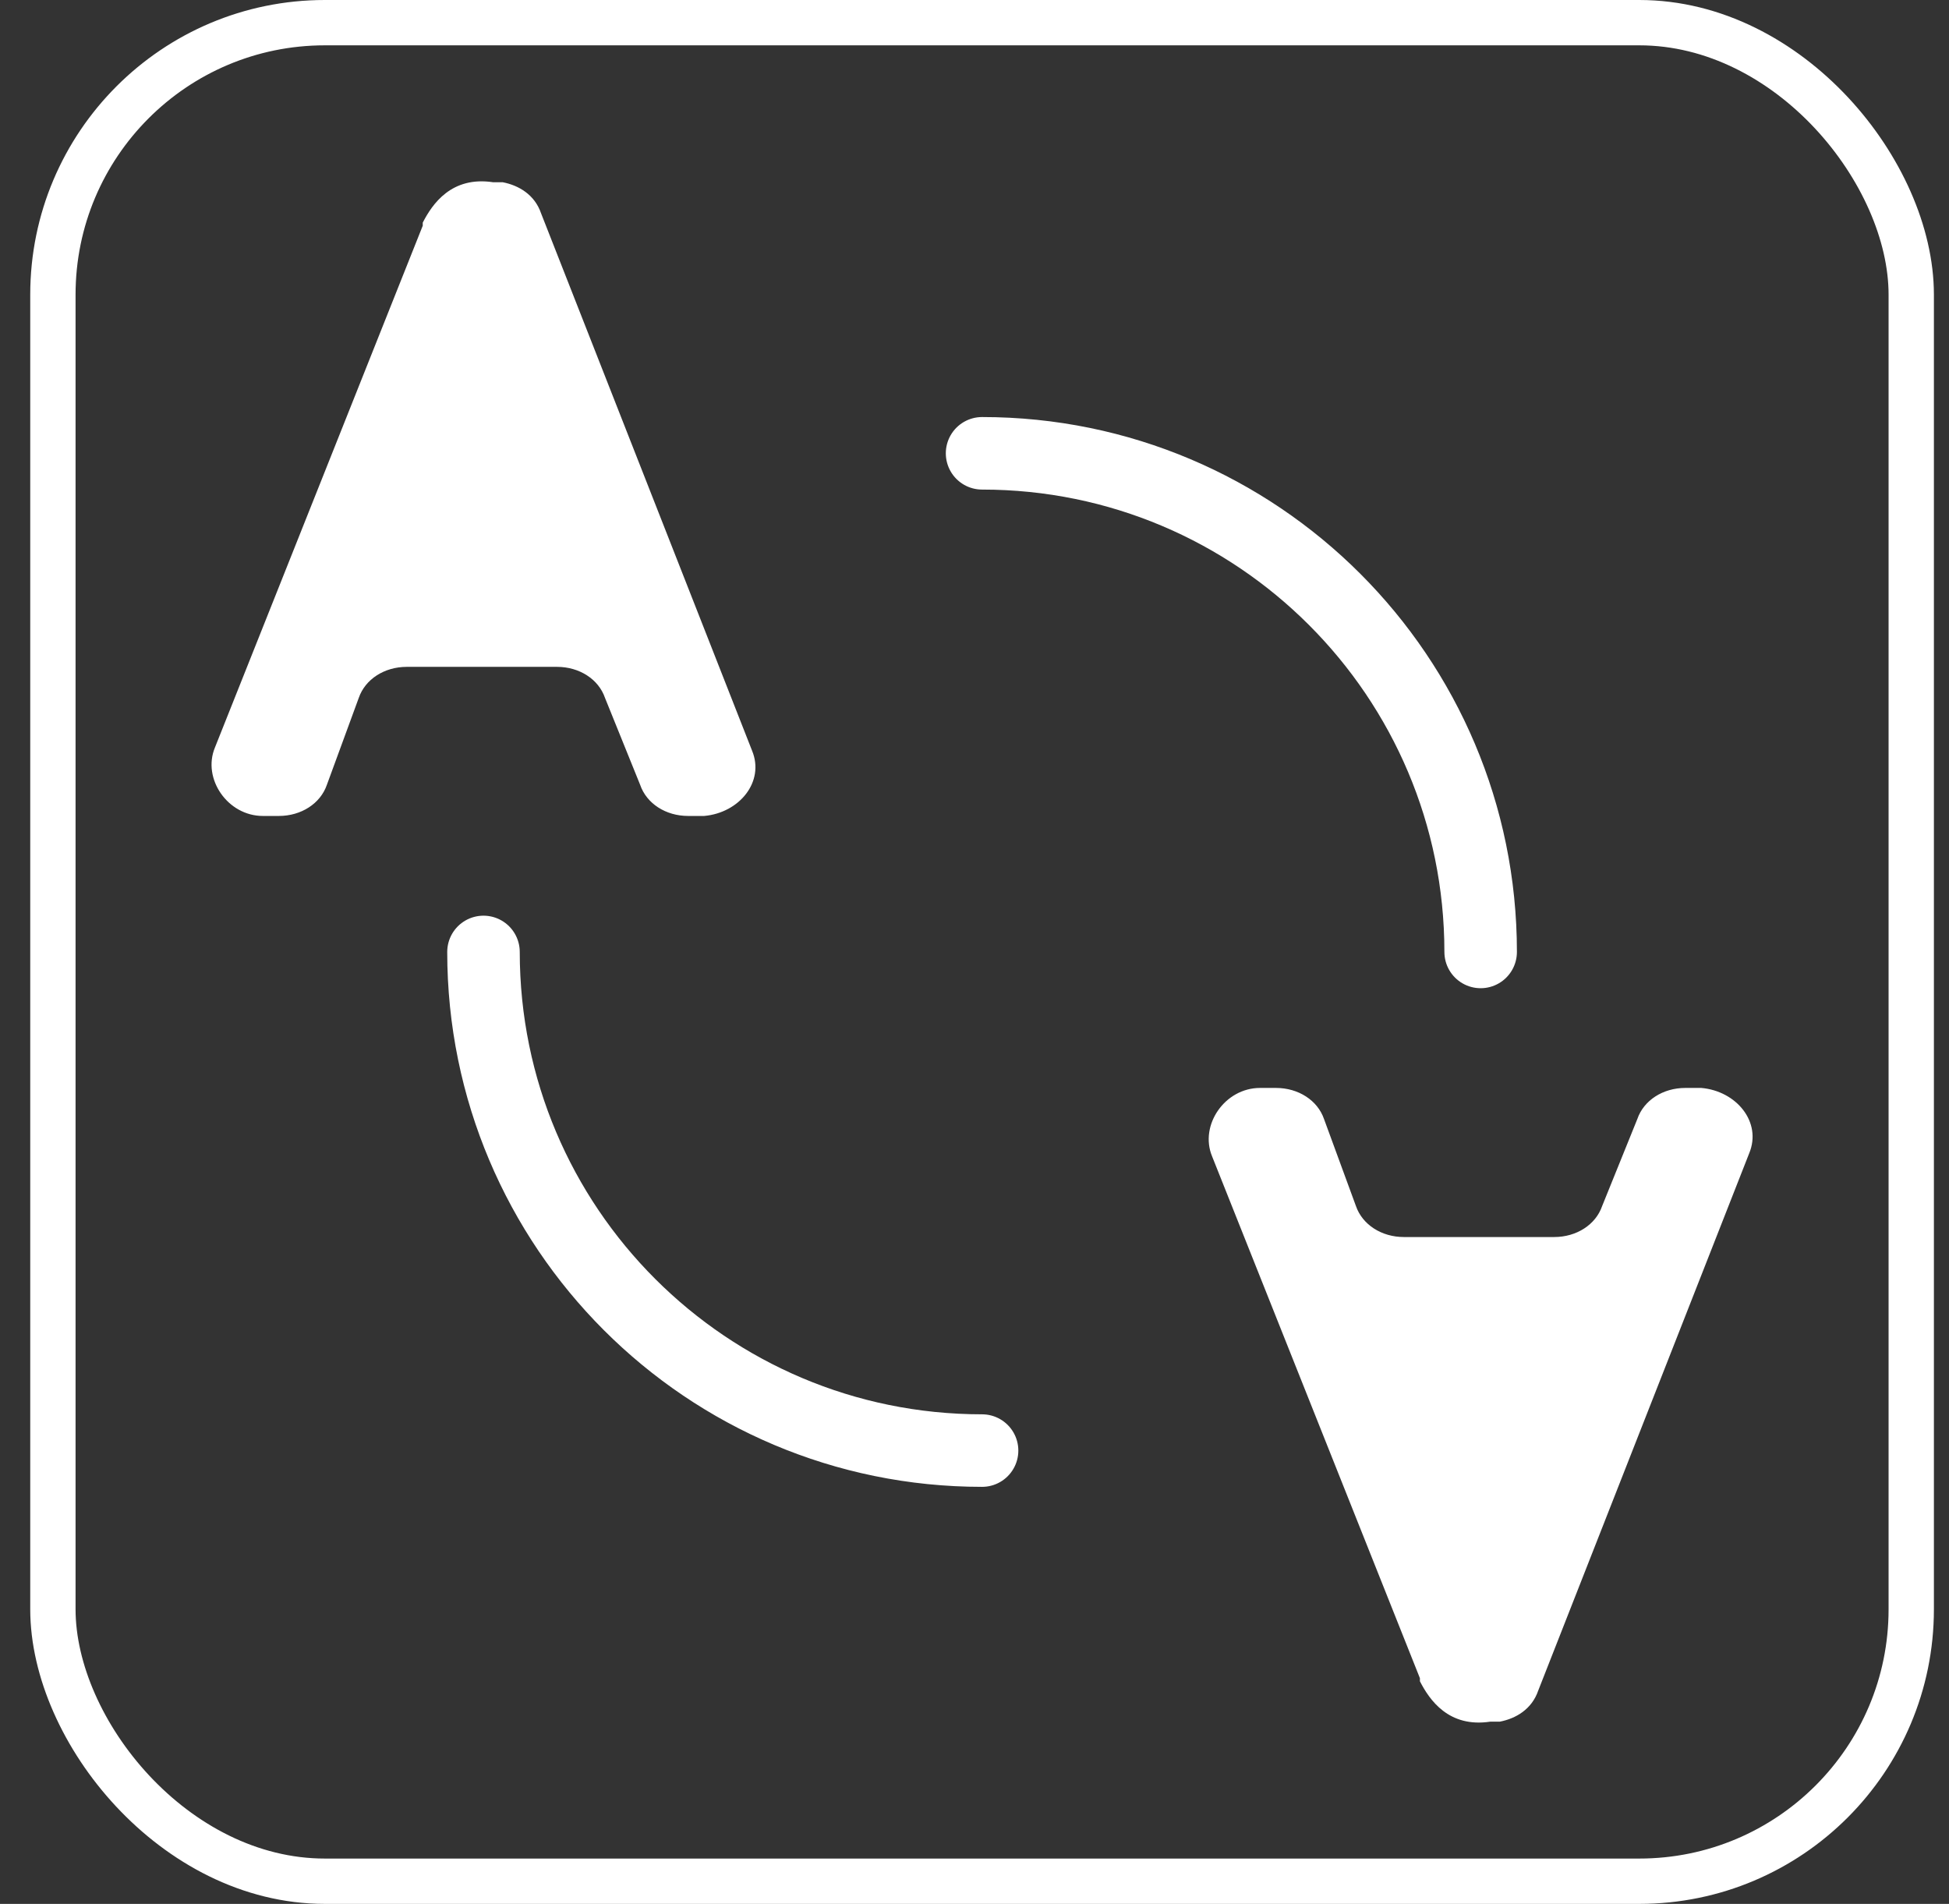
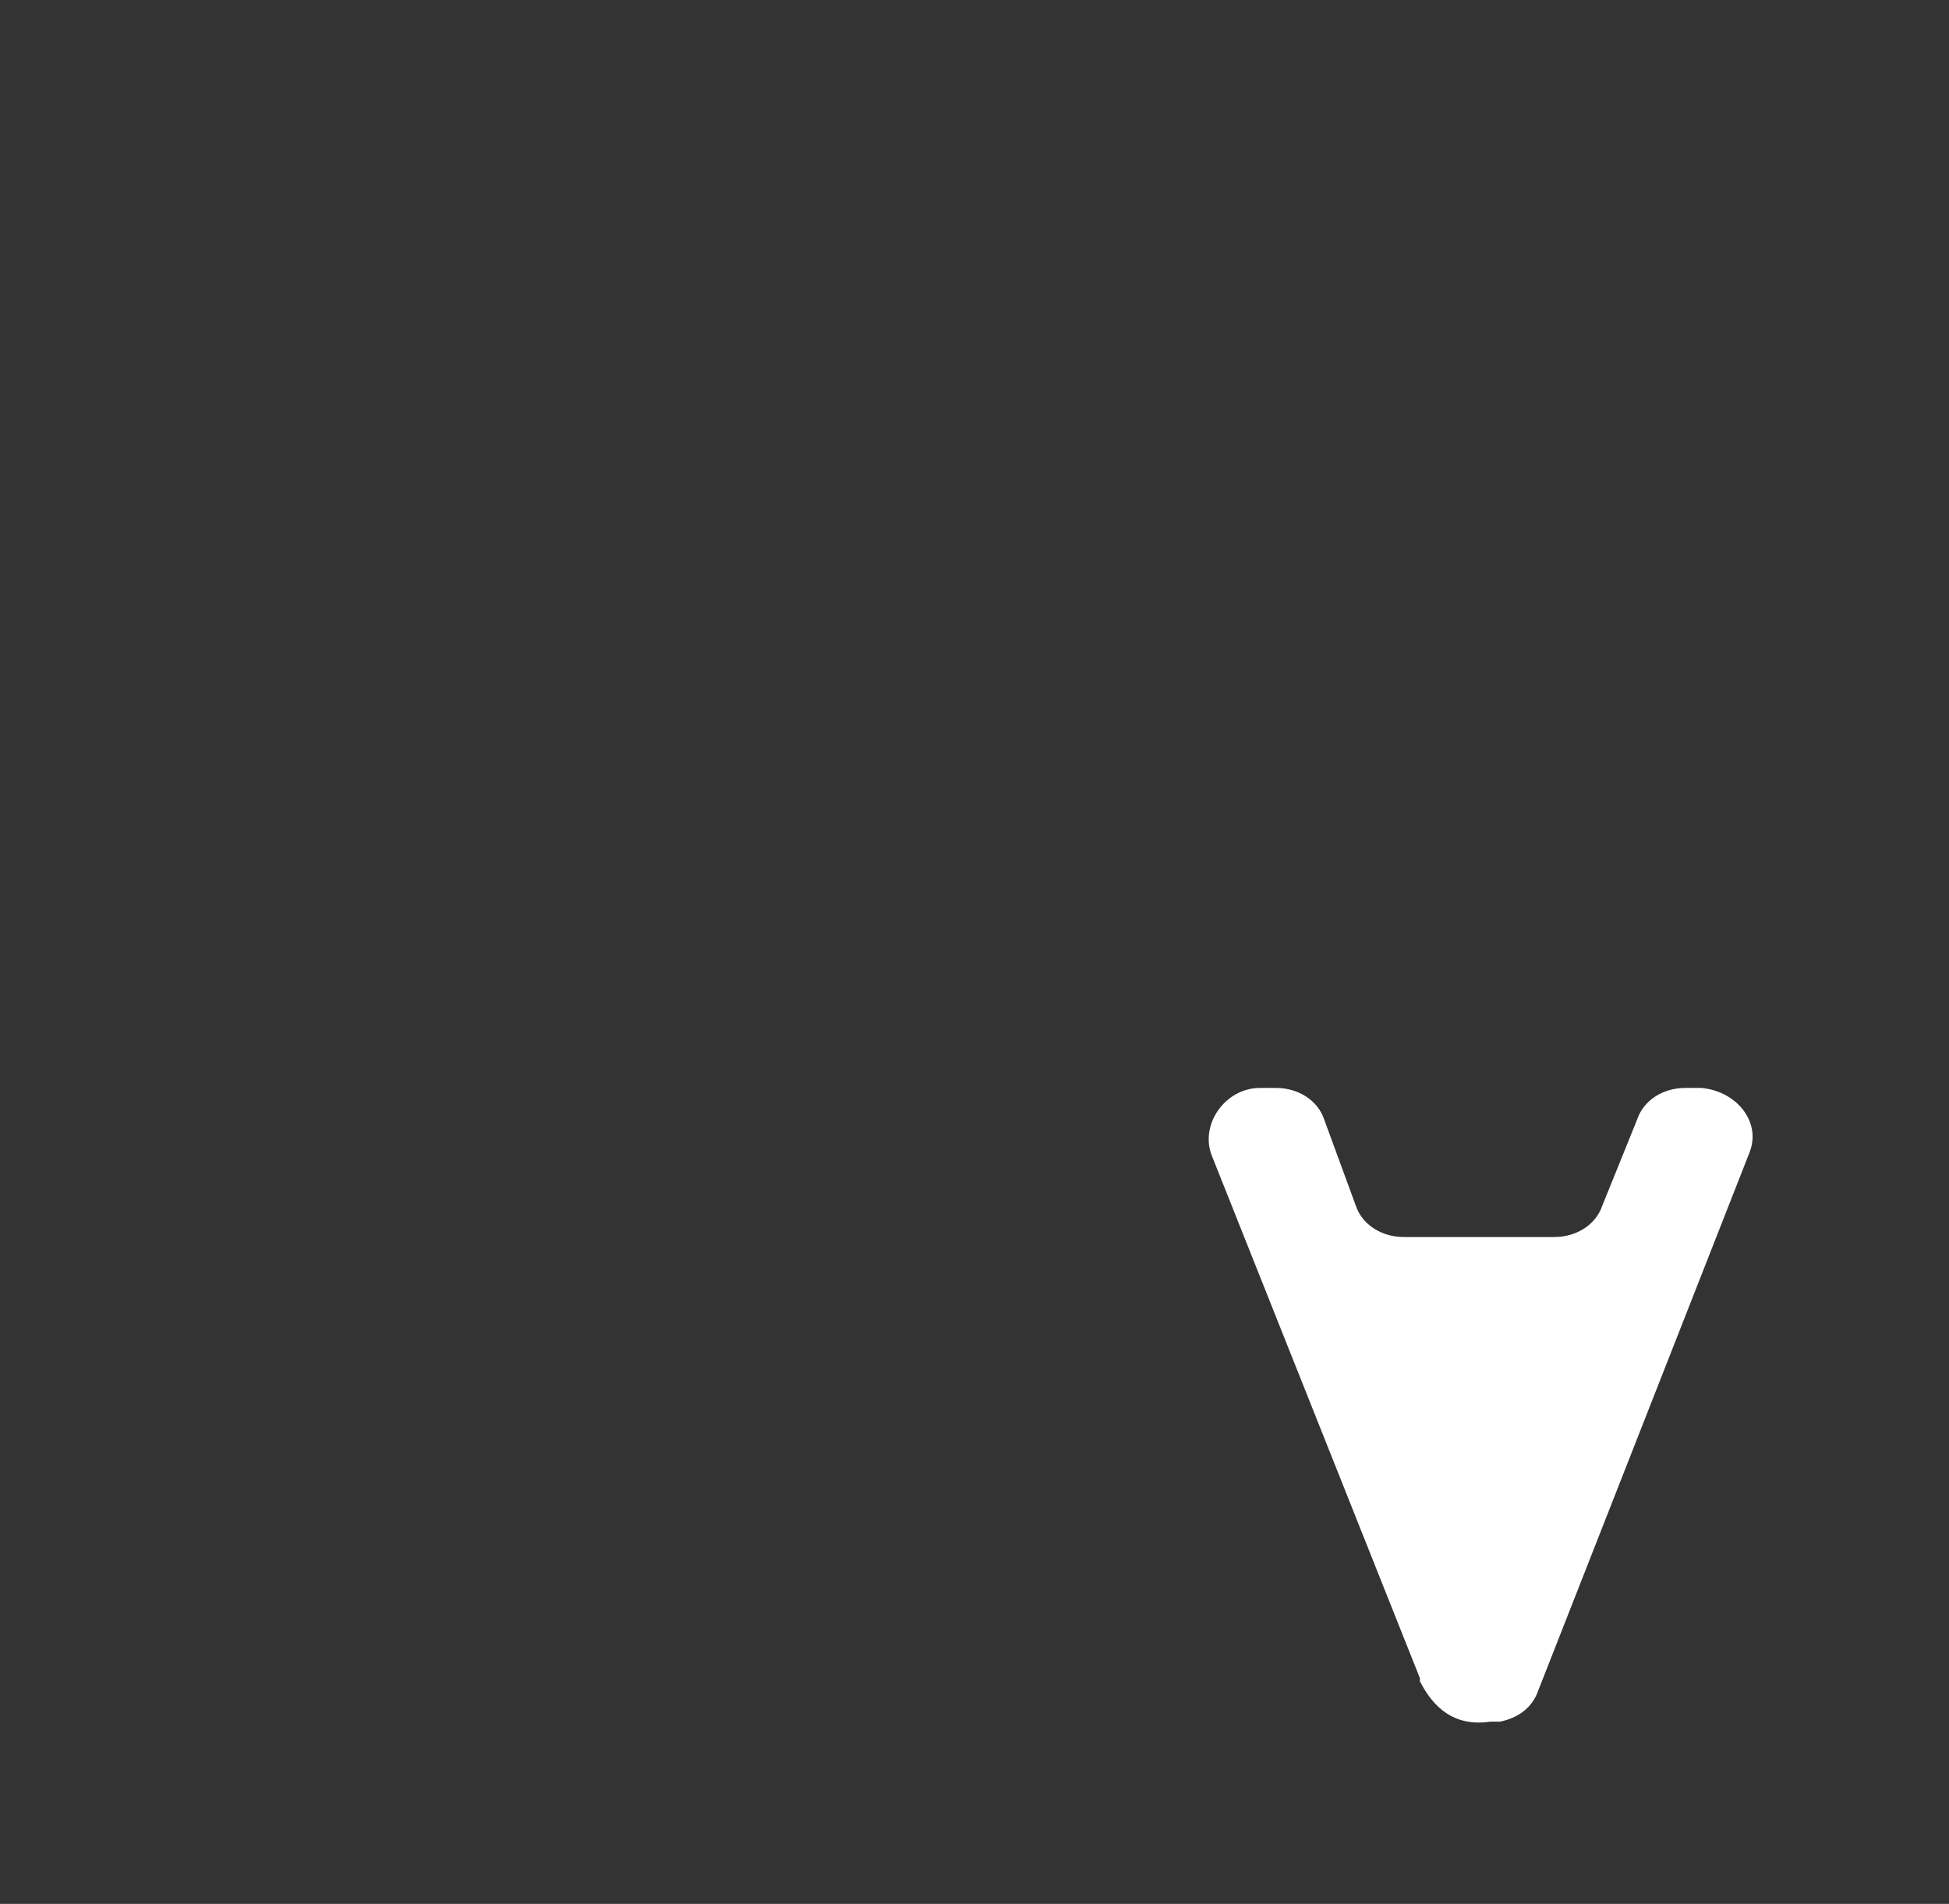
<svg xmlns="http://www.w3.org/2000/svg" width="43px" height="42px" viewBox="0 0 43 42" version="1.1">
  <rect x="0" y="0" width="43" height="42" fill="#333333" stroke="none" />
  <title>Artboard Copy 3</title>
  <g id="Artboard-Copy-3" stroke="none" stroke-width="1" fill="none" fill-rule="evenodd">
    <g id="Group-16" transform="translate(0.667, 0)">
      <g id="Group-11" transform="translate(4, 4)" fill="#FFFFFF" fill-rule="nonzero">
-         <path d="M7.27,0.705 C7.129,0.293 6.776,0.088 6.423,0.02 L6.283,0.02 L6.211,0.02 C5.295,-0.118 4.871,0.499 4.66,0.911 L4.66,0.979 L0.074,12.493 C-0.208,13.178 0.356,14 1.132,14 L1.485,14 C1.979,14 2.402,13.726 2.544,13.315 L3.248,11.396 C3.39,10.984 3.813,10.711 4.307,10.711 L7.623,10.711 C8.116,10.711 8.54,10.984 8.681,11.396 L9.457,13.315 C9.598,13.726 10.021,14 10.515,14 L10.868,14 C11.644,13.932 12.208,13.246 11.926,12.561 L7.27,0.705 Z" id="Fill-1-Copy-2" />
        <path d="M33.926,32.561 L29.27,20.705 C29.129,20.293 28.776,20.088 28.423,20.02 L28.283,20.02 L28.211,20.02 C27.295,19.882 26.871,20.499 26.66,20.911 L26.66,20.979 L22.074,32.493 C21.792,33.178 22.356,34 23.132,34 L23.485,34 C23.979,34 24.402,33.726 24.544,33.315 L25.248,31.396 C25.39,30.984 25.813,30.711 26.307,30.711 L29.623,30.711 C30.116,30.711 30.54,30.984 30.681,31.396 L31.457,33.315 C31.598,33.726 32.021,34 32.515,34 L32.868,34 C33.644,33.932 34.208,33.246 33.926,32.561" id="Fill-1-Copy-3" transform="translate(28, 27) scale(1, -1) translate(-28, -27) " />
      </g>
-       <rect id="Rectangle-Copy-6" stroke="#FFFFFF" x="0.5" y="0.5" width="41" height="41" rx="6" />
      <g id="Group-10" transform="translate(10, 10)" stroke="#FFFFFF" stroke-linecap="round" stroke-width="1.6">
-         <path d="M22,11 C22,4.925 17.075,0 11,0" id="Oval" />
-         <path d="M11,22 C11,15.925 6.075,11 0,11" id="Oval" transform="translate(5.5, 16.5) scale(-1, -1) translate(-5.5, -16.5) " />
-       </g>
+         </g>
    </g>
  </g>
</svg>